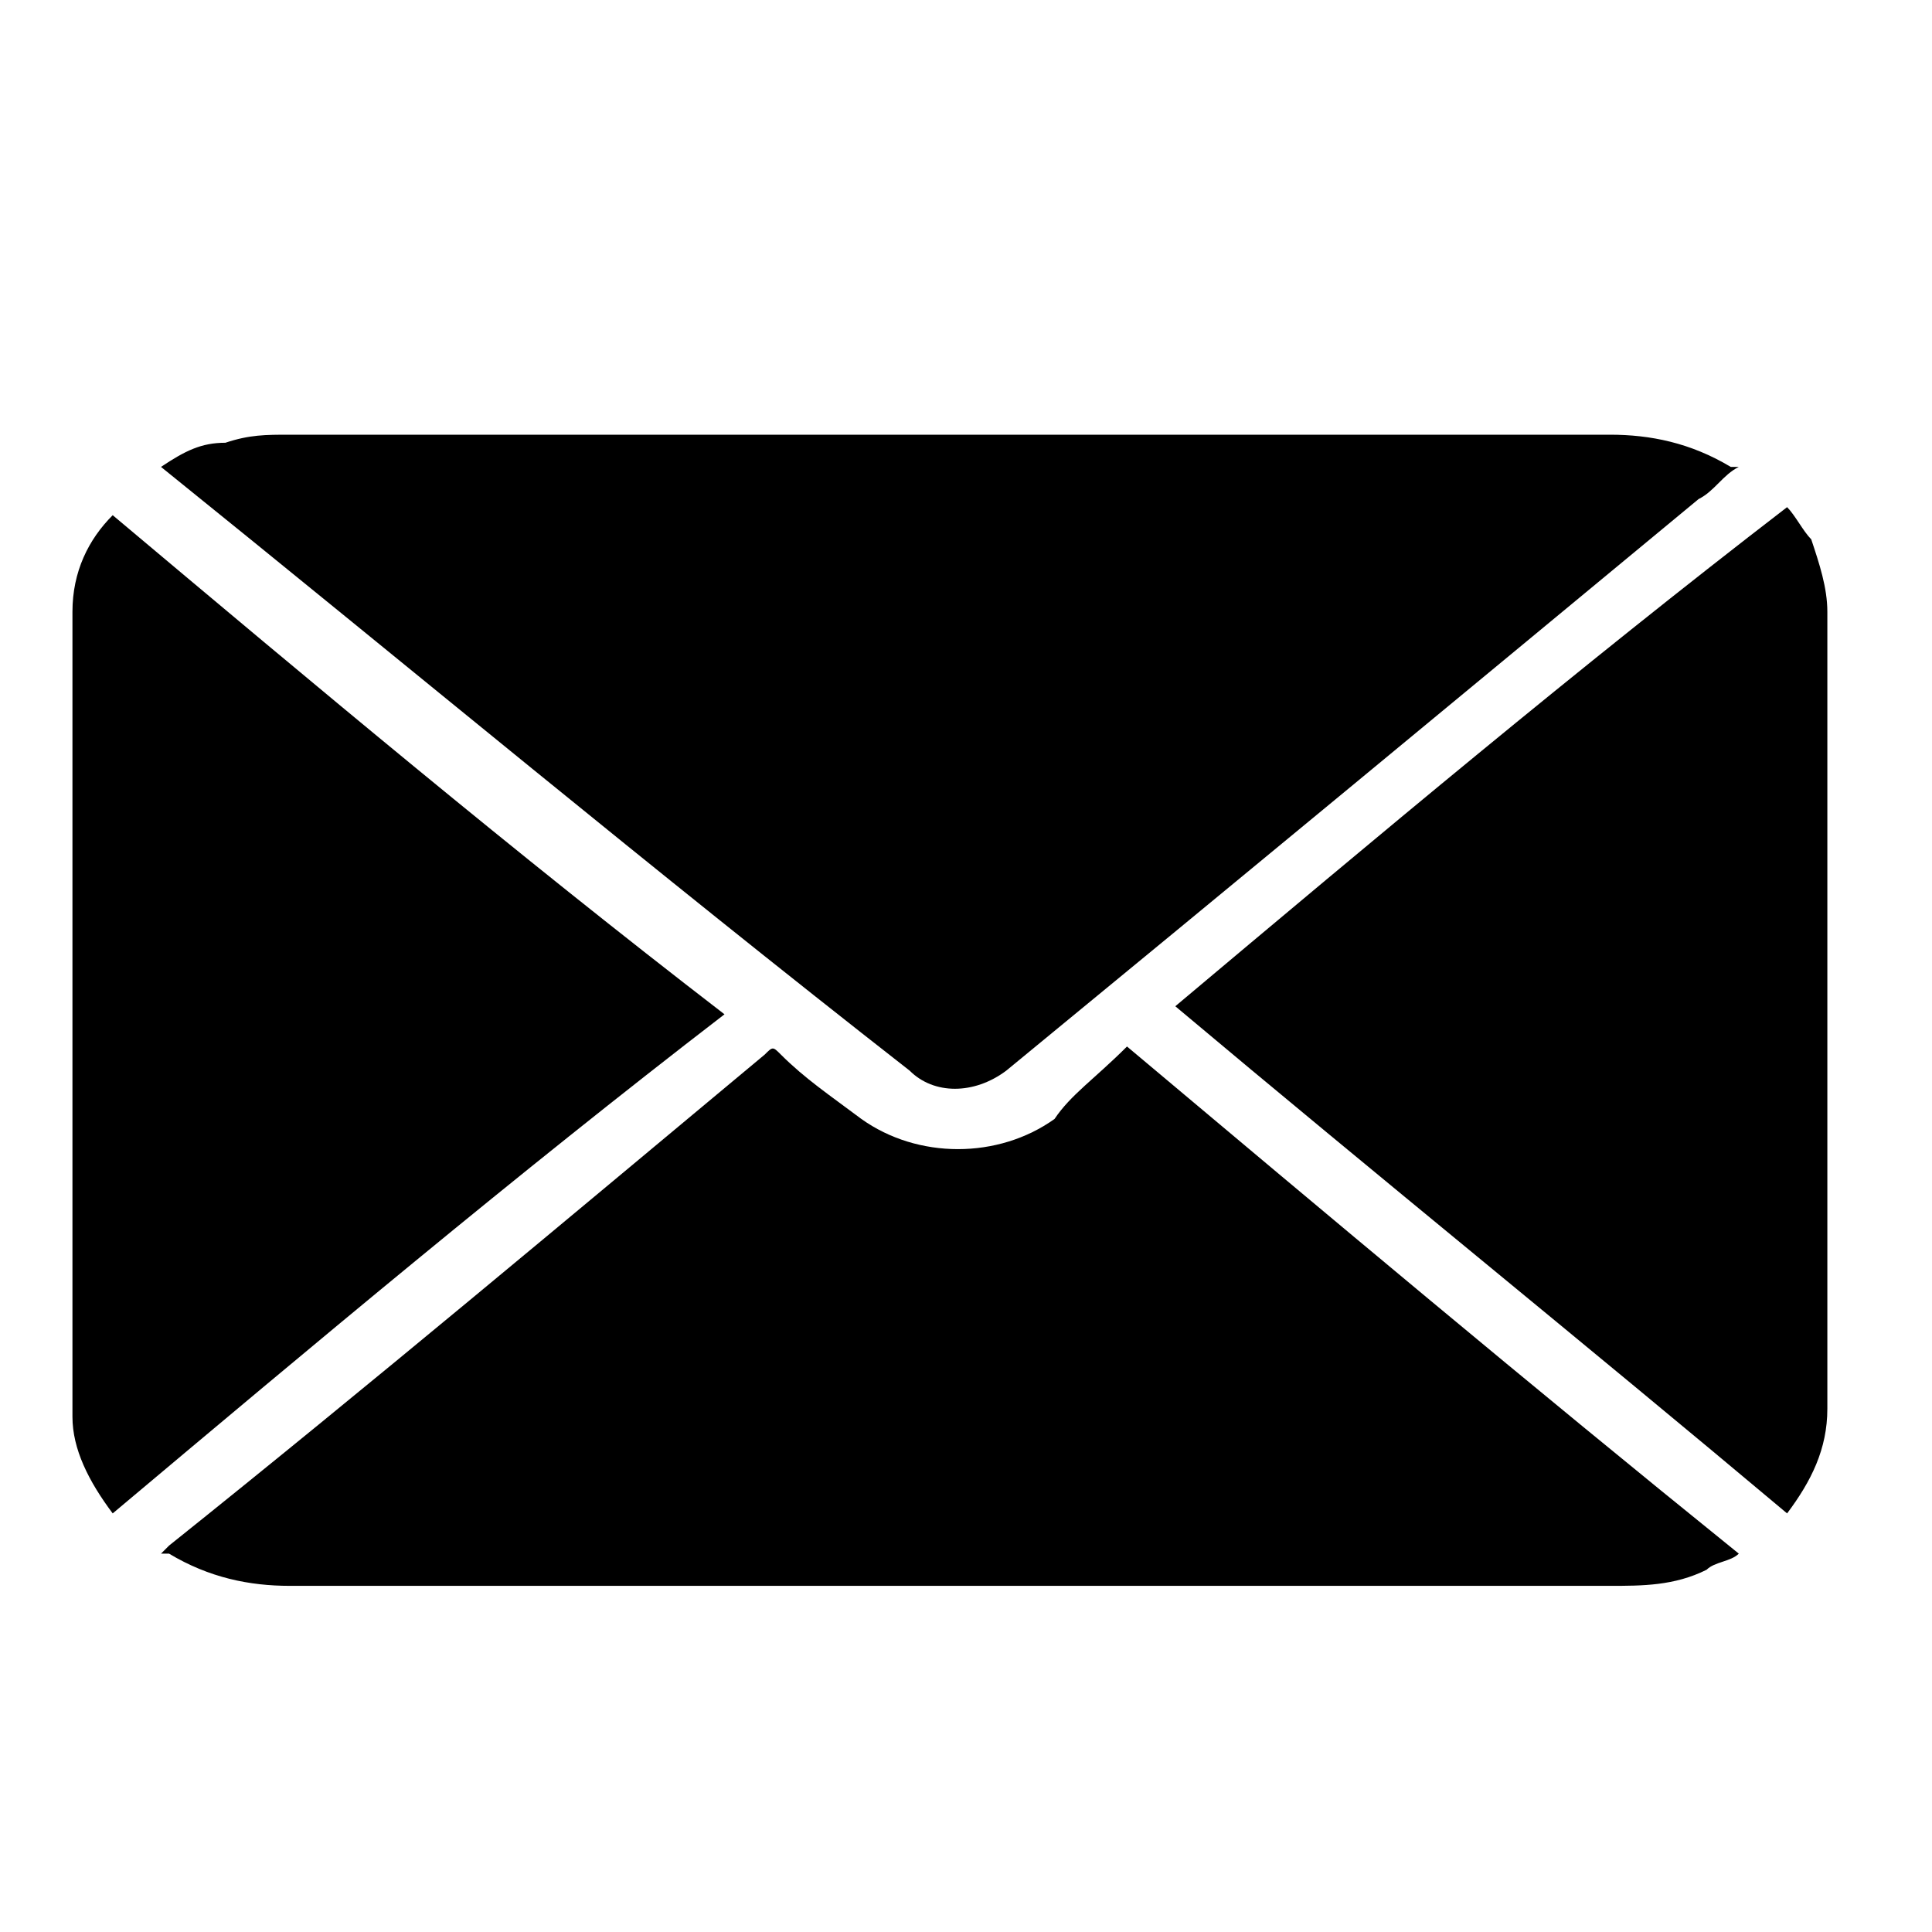
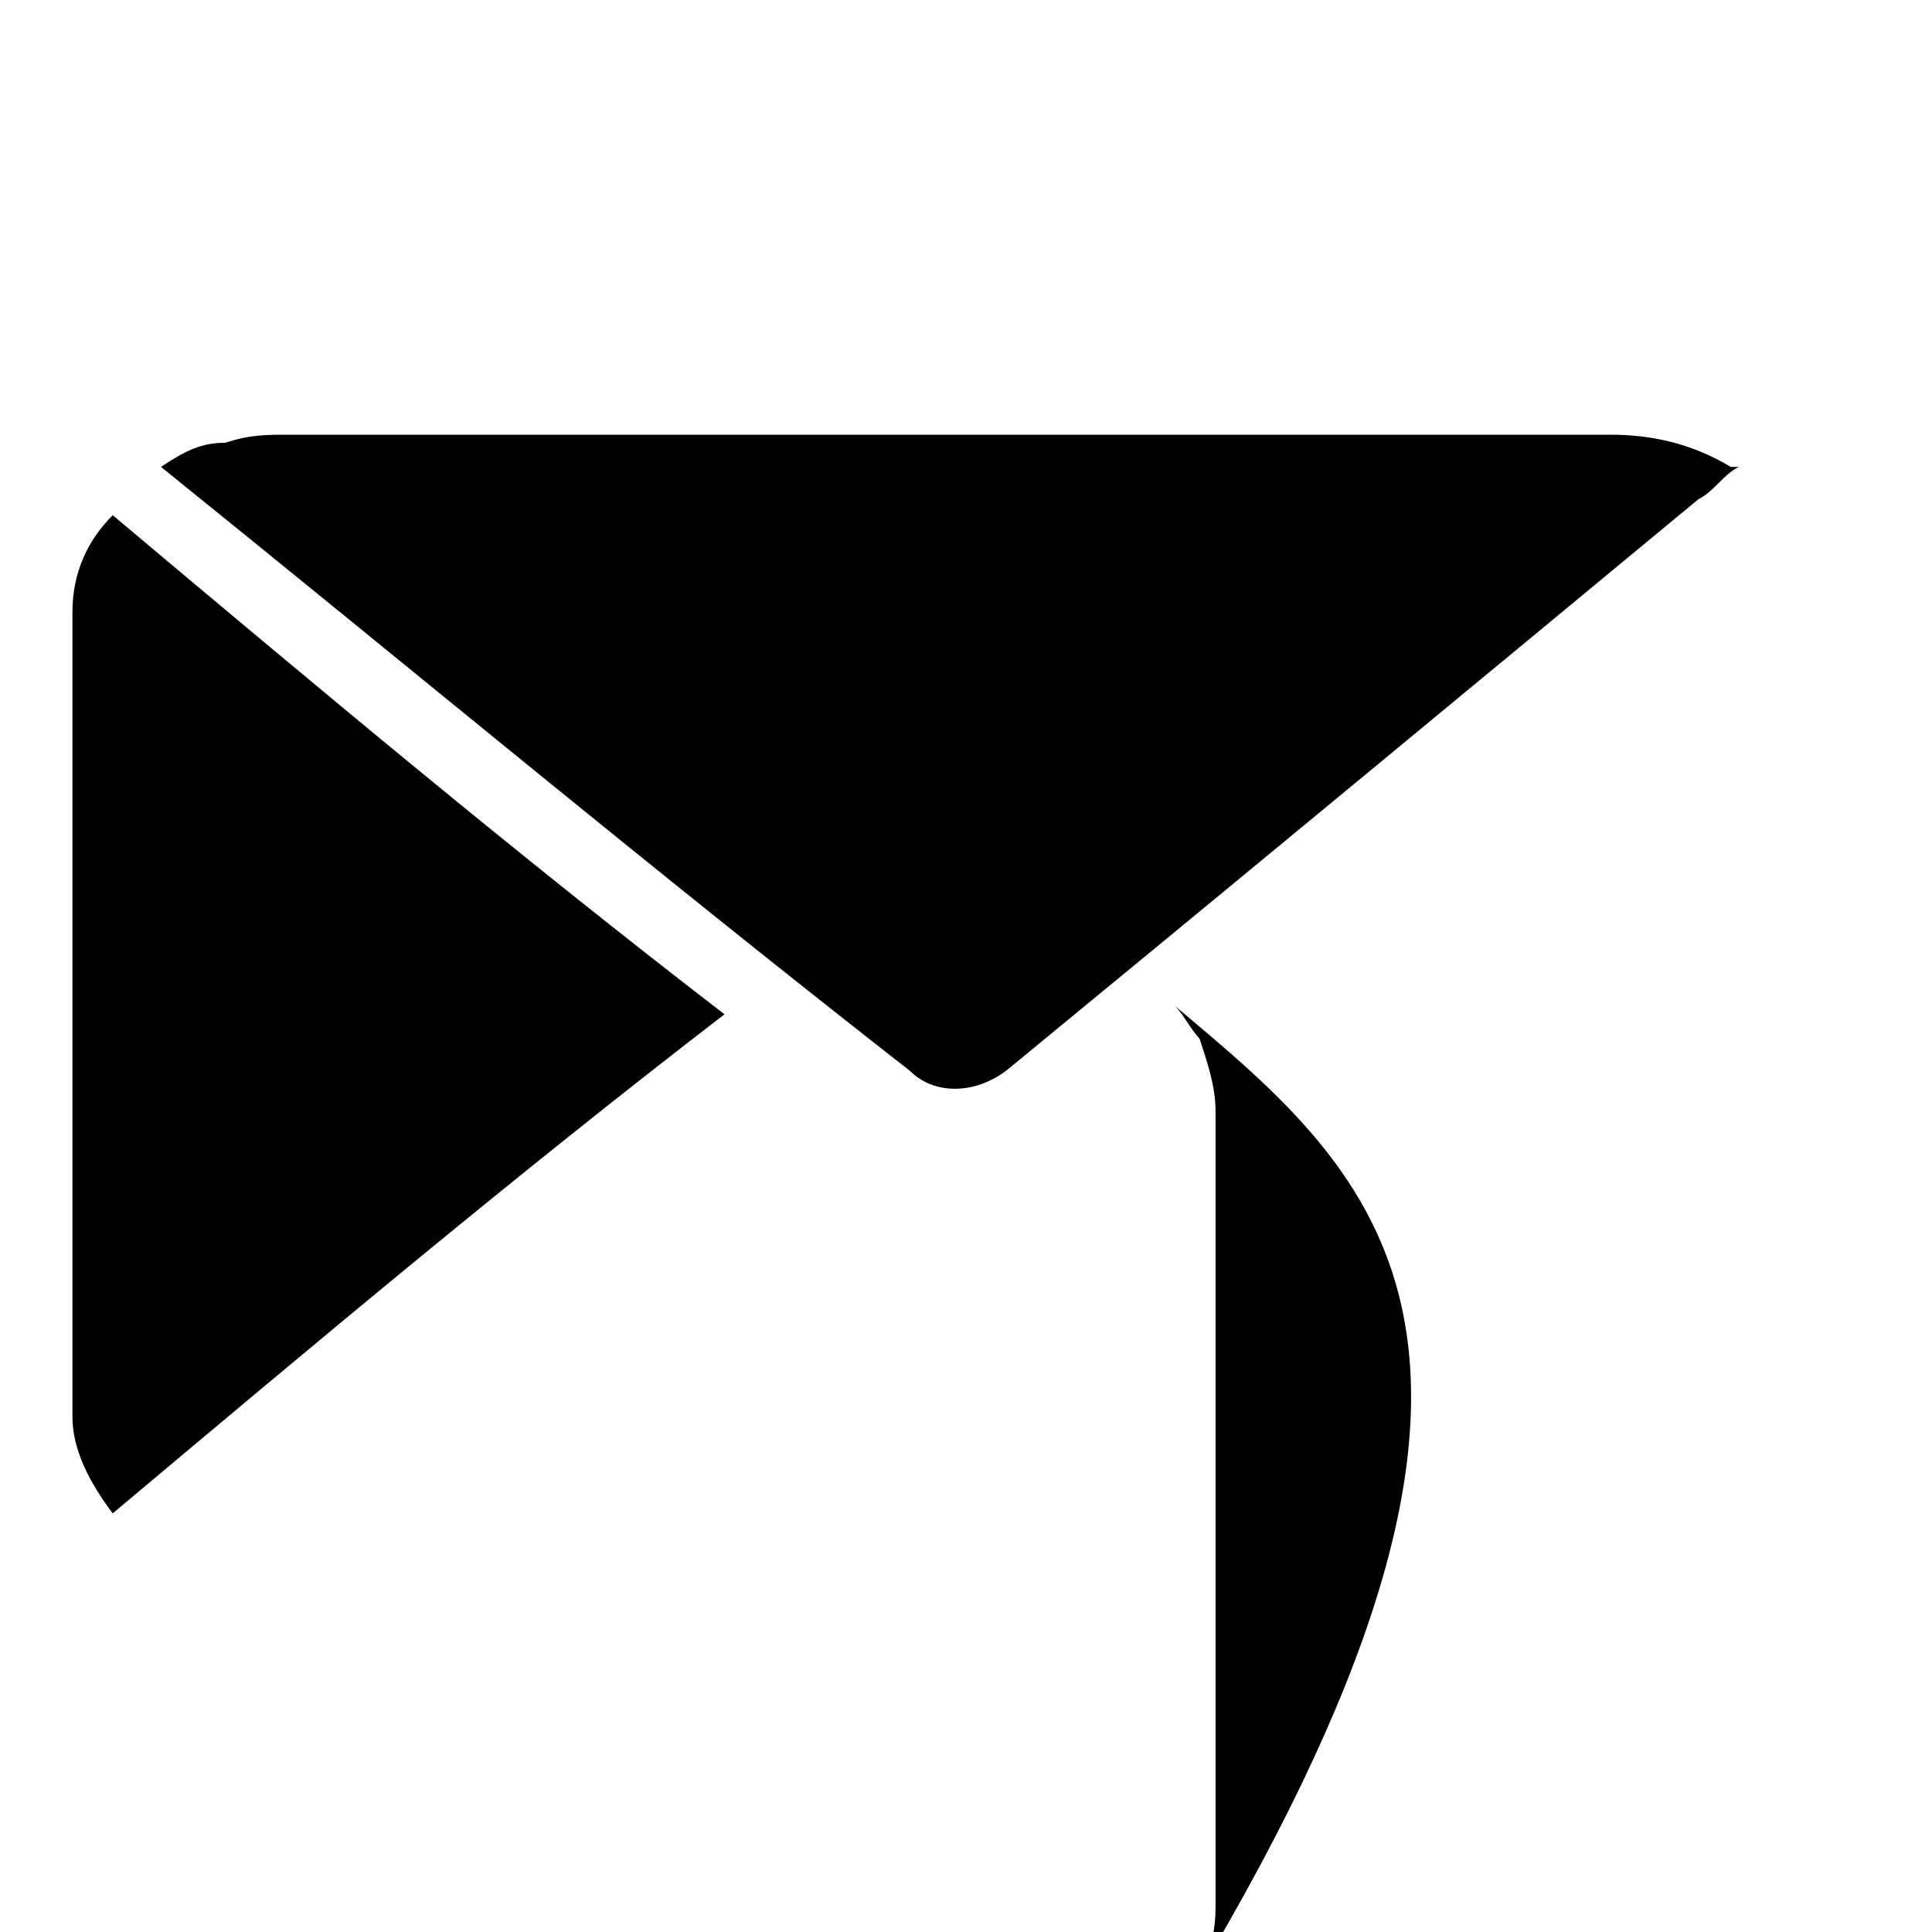
<svg xmlns="http://www.w3.org/2000/svg" version="1.1" id="Layer_1" x="0px" y="0px" viewBox="0 0 24 24" style="enable-background:new 0 0 24 24;" xml:space="preserve">
  <g>
    <path d="M2,5.8c0.3-0.2,0.5-0.3,0.8-0.3c0.3-0.1,0.5-0.1,0.8-0.1c5.5,0,10.9,0,16.4,0c0.5,0,1,0.1,1.5,0.4c0,0,0.1,0,0.1,0   c0,0,0,0,0,0c-0.2,0.1-0.3,0.3-0.5,0.4c-2.9,2.4-5.8,4.8-8.6,7.1c-0.4,0.3-0.9,0.3-1.2,0C8.1,10.8,5.1,8.3,2,5.8   C2.1,5.8,2,5.8,2,5.8z" />
-     <path d="M14,13c2.5,2.1,5,4.2,7.6,6.3c-0.1,0.1-0.3,0.1-0.4,0.2c-0.4,0.2-0.8,0.2-1.2,0.2c-5.5,0-10.9,0-16.4,0   c-0.5,0-1-0.1-1.5-0.4c0,0,0,0-0.1,0c0,0,0,0,0,0c0,0,0,0,0.1-0.1c2.5-2,5-4.1,7.4-6.1c0.1-0.1,0.1-0.1,0.2,0   c0.3,0.3,0.6,0.5,1,0.8c0.7,0.5,1.7,0.5,2.4,0C13.3,13.6,13.6,13.4,14,13C14,13.1,14,13.1,14,13z" />
-     <path d="M14.6,12.5c2.5-2.1,5-4.2,7.6-6.2c0.1,0.1,0.2,0.3,0.3,0.4c0.1,0.3,0.2,0.6,0.2,0.9c0,3.3,0,6.6,0,9.9   c0,0.5-0.2,0.9-0.5,1.3C19.7,16.7,17.1,14.6,14.6,12.5z" />
+     <path d="M14.6,12.5c0.1,0.1,0.2,0.3,0.3,0.4c0.1,0.3,0.2,0.6,0.2,0.9c0,3.3,0,6.6,0,9.9   c0,0.5-0.2,0.9-0.5,1.3C19.7,16.7,17.1,14.6,14.6,12.5z" />
    <path d="M1.4,18.8c-0.3-0.4-0.5-0.8-0.5-1.2c0-3.3,0-6.7,0-10c0-0.5,0.2-0.9,0.5-1.2c0,0,0,0,0,0c2.5,2.1,5,4.2,7.6,6.2   C6.4,14.6,3.9,16.7,1.4,18.8z" />
  </g>
</svg>